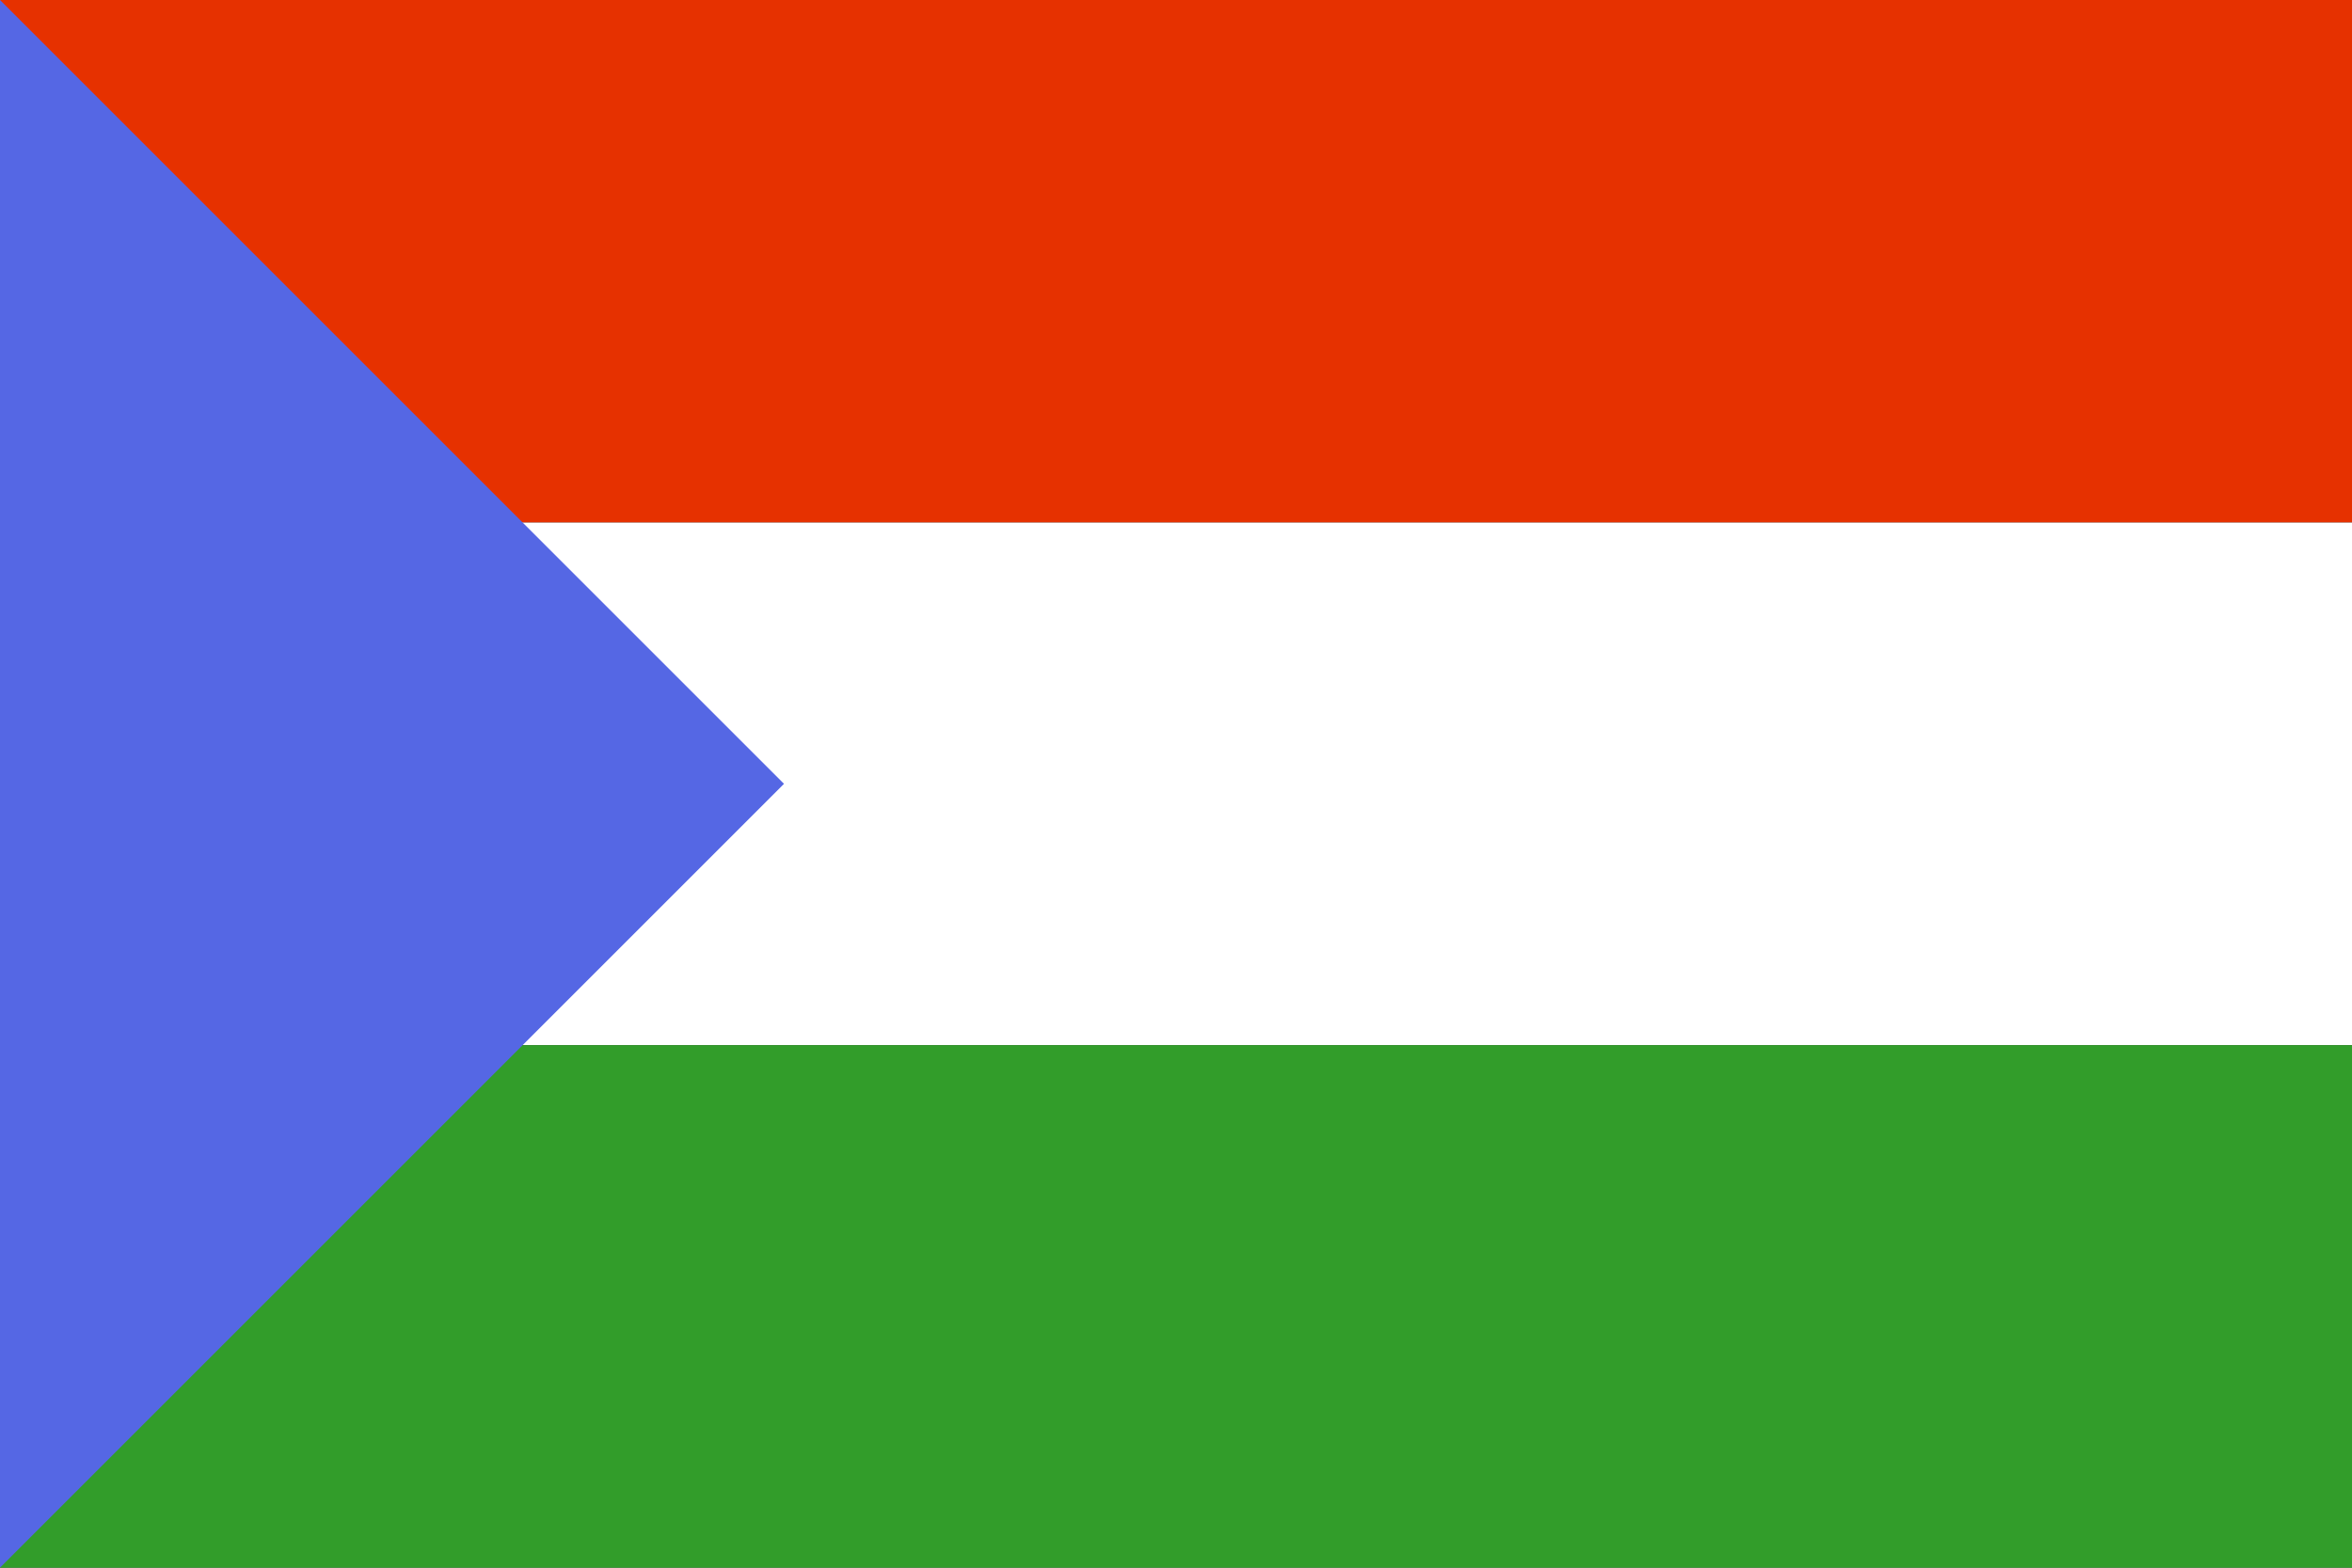
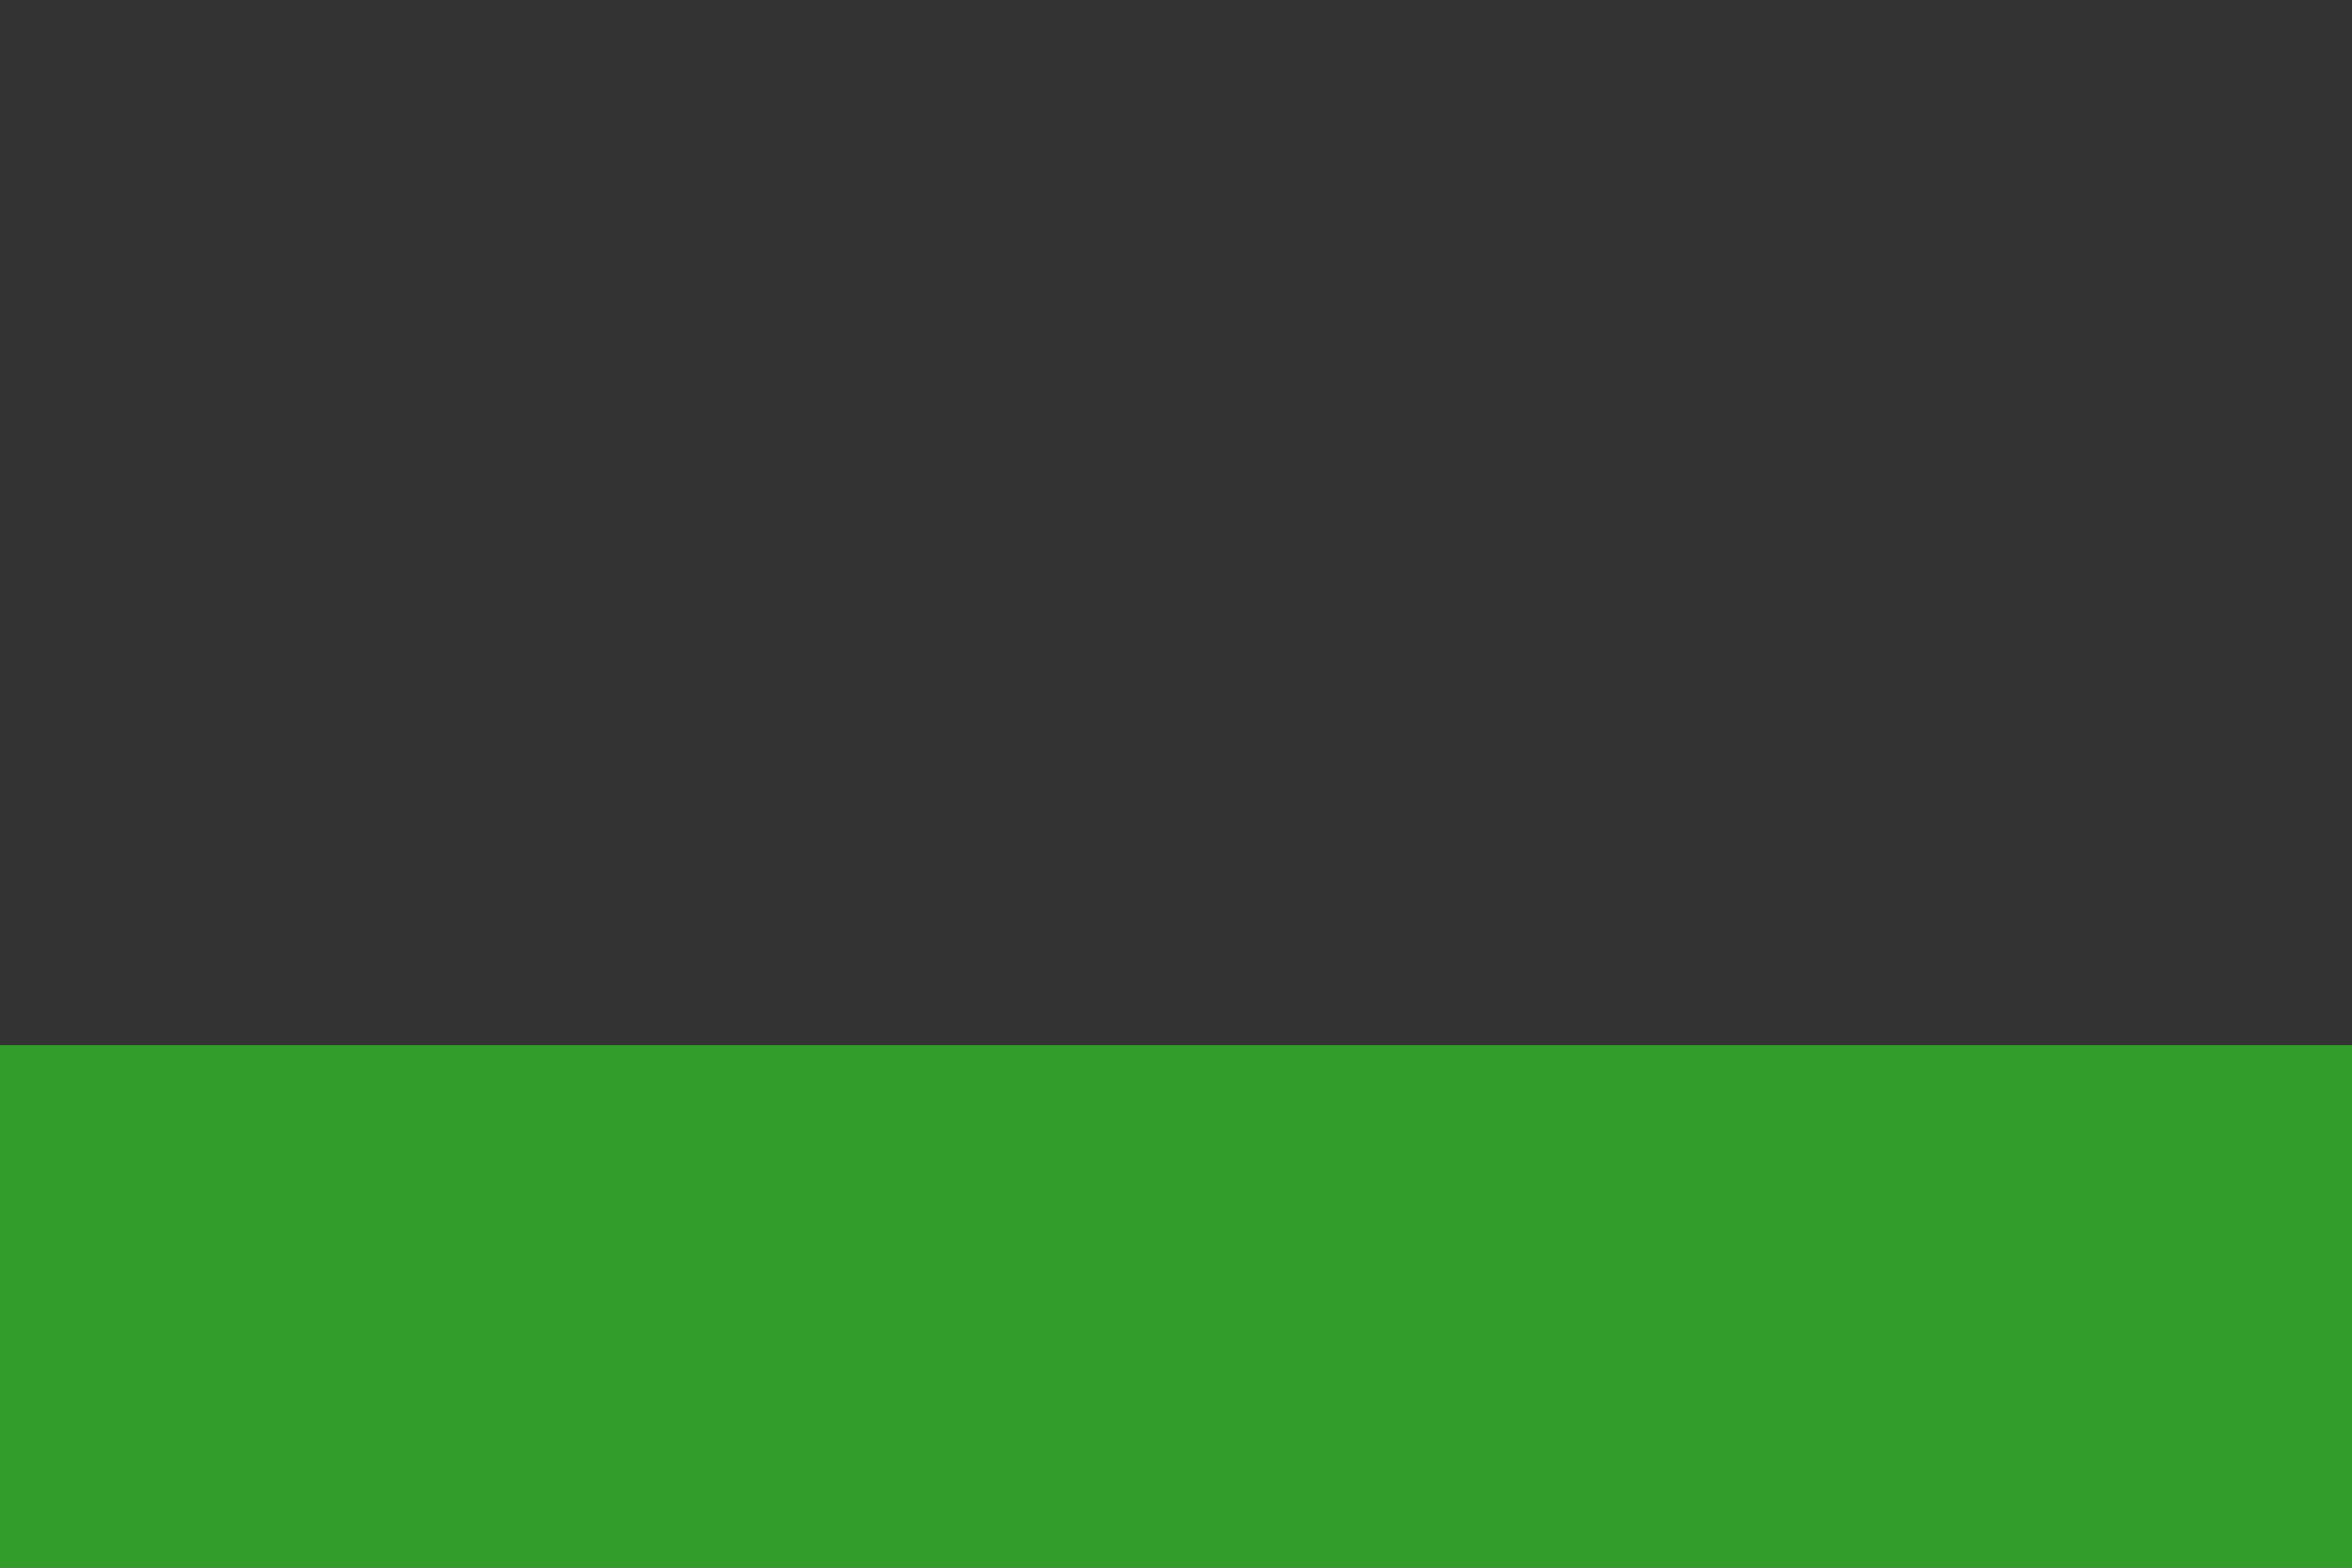
<svg xmlns="http://www.w3.org/2000/svg" version="1.1" width="750" height="500" id="svg548">
  <rect width="100%" height="100%" fill="#333333" stroke="none" />
  <defs id="defs550" />
  <g transform="translate(0,3.937)" id="g771">
-     <rect width="750" height="166.667" x="0" y="-3.937" id="rect757" style="font-size:12px;fill:#e63100;fill-opacity:1;fill-rule:evenodd;stroke-width:1pt" />
-     <rect width="750" height="166.667" x="0" y="162.729" id="rect758" style="font-size:12px;fill:#ffffff;fill-opacity:1;fill-rule:evenodd;stroke-width:1pt" />
    <rect width="750" height="166.667" x="0" y="329.396" id="rect759" style="font-size:12px;fill:#329d2a;fill-opacity:1;fill-rule:evenodd;stroke-width:1pt" />
-     <path d="M 0,-3.937 L 0,496.063 L 250,246.063 L 0,-3.937 z" id="path761" style="font-size:12px;fill:#5567e4;fill-rule:evenodd;stroke-width:1pt" />
  </g>
</svg>